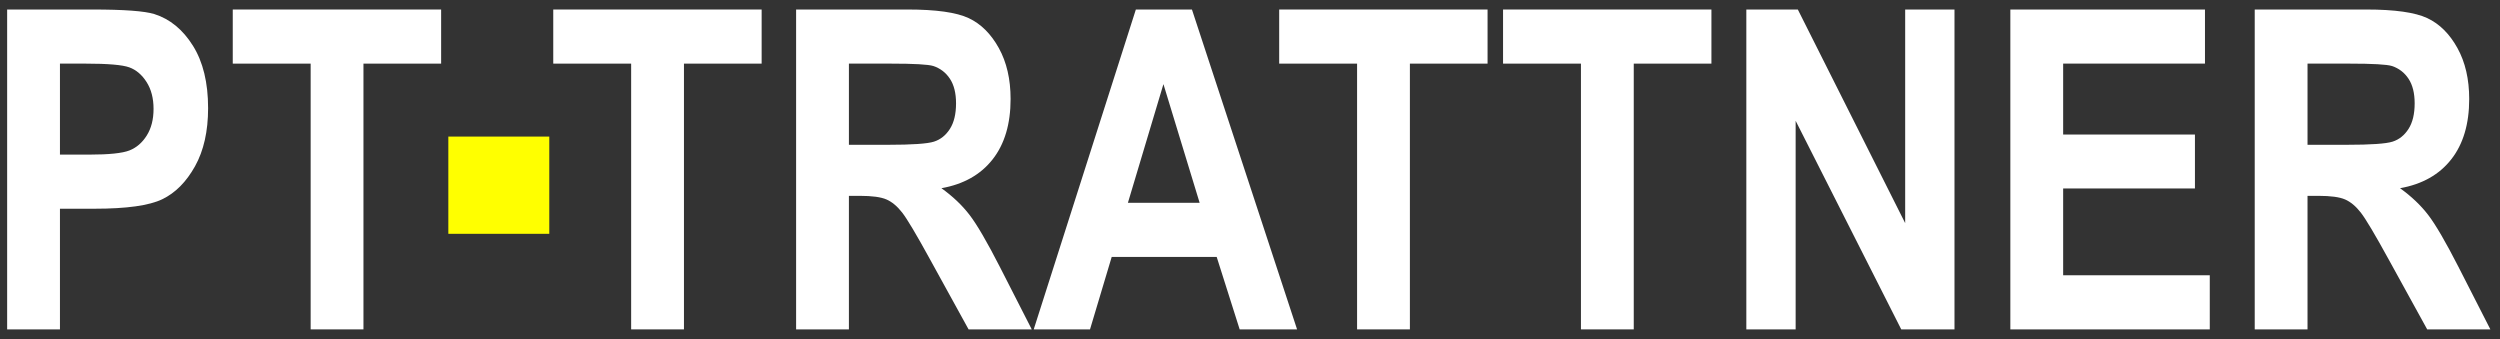
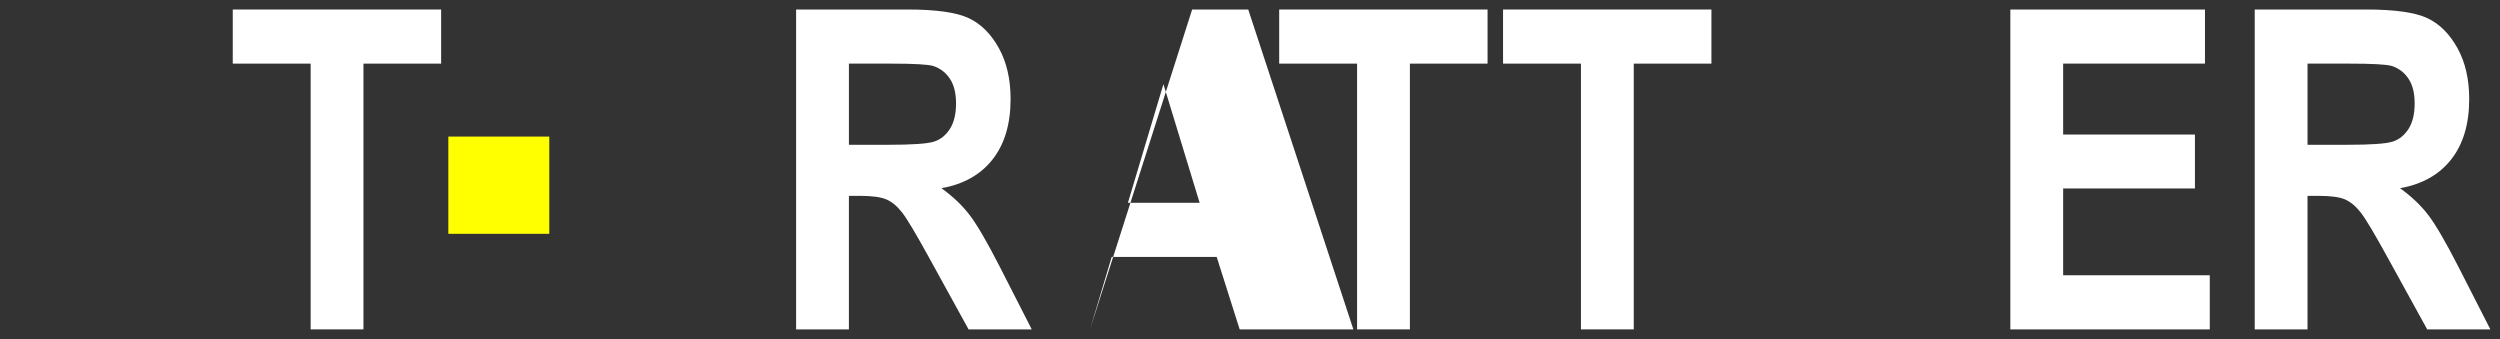
<svg xmlns="http://www.w3.org/2000/svg" width="100%" height="100%" viewBox="0 0 3368 457" xml:space="preserve" style="fill-rule:evenodd;clip-rule:evenodd;stroke-linejoin:round;stroke-miterlimit:2;">
  <rect x="0" y="0" width="3368" height="457" fill="#333333" stroke="none" />
-   <path d="M9.631,443.743l-0,-430.929l114.64,0c42.72,0 70.645,2.058 83.775,6.173c20.968,6.663 38.262,20.87 51.882,42.623c13.62,21.752 20.429,49.775 20.429,84.069c0,31.159 -5.879,57.271 -17.637,78.337c-11.758,21.067 -26.455,35.862 -44.092,44.387c-17.637,8.524 -48.012,12.786 -91.124,12.786l-46.738,0l0,162.554l-71.135,0Zm71.135,-358.03l0,122.577l39.481,0c26.517,0 44.539,-1.866 54.066,-5.599c9.527,-3.732 17.335,-10.46 23.424,-20.183c6.089,-9.724 9.133,-21.657 9.133,-35.8c0,-14.339 -3.143,-26.42 -9.429,-36.243c-6.286,-9.823 -14.045,-16.404 -23.277,-19.743c-9.232,-3.339 -28.775,-5.009 -58.629,-5.009l-34.769,0Z" style="fill:#fff;fill-rule:nonzero;" />
  <path d="M418.513,443.743l0,-358.03l-104.939,0l-0,-72.899l280.721,0l-0,72.899l-104.646,0l-0,358.03l-71.136,0Z" style="fill:#fff;fill-rule:nonzero;" />
-   <path d="M850.291,443.743l-0,-358.03l-104.94,0l-0,-72.899l280.721,0l-0,72.899l-104.646,0l0,358.03l-71.135,0Z" style="fill:#fff;fill-rule:nonzero;" />
  <path d="M1072.52,443.743l-0,-430.929l150.208,0c38.409,0 65.844,3.87 82.305,11.611c16.461,7.741 29.983,21.164 40.565,40.271c10.582,19.107 15.874,41.986 15.874,68.637c-0,33.706 -8.084,60.848 -24.251,81.424c-16.167,20.576 -39.144,33.51 -68.931,38.801c15.285,10.974 27.925,22.977 37.919,36.009c9.994,13.032 23.614,36.401 40.859,70.107l42.917,84.069l-85.112,0l-51.63,-93.77c-18.58,-33.902 -31.201,-55.115 -37.864,-63.64c-6.663,-8.524 -13.718,-14.403 -21.164,-17.636c-7.447,-3.234 -19.401,-4.851 -35.862,-4.851l-14.698,0l0,179.897l-71.135,0Zm71.135,-248.681l52.911,0c32.335,0 52.911,-1.42 61.729,-4.262c8.819,-2.841 15.972,-8.573 21.459,-17.196c5.487,-8.622 8.23,-20.086 8.23,-34.392c0,-13.717 -2.743,-24.741 -8.23,-33.069c-5.487,-8.329 -12.934,-14.061 -22.34,-17.196c-6.663,-2.156 -25.966,-3.234 -57.908,-3.234l-55.851,0l0,109.349Z" style="fill:#fff;fill-rule:nonzero;" />
-   <path d="M1747.42,443.743l-77.34,0l-30.948,-97.591l-141.453,0l-29.216,97.591l-75.839,0l137.6,-430.929l75.559,0l141.637,430.929Zm-131.257,-170.49l-48.786,-159.908l-47.873,159.908l96.659,-0Z" style="fill:#fff;fill-rule:nonzero;" />
+   <path d="M1747.42,443.743l-77.34,0l-30.948,-97.591l-141.453,0l-29.216,97.591l137.6,-430.929l75.559,0l141.637,430.929Zm-131.257,-170.49l-48.786,-159.908l-47.873,159.908l96.659,-0Z" style="fill:#fff;fill-rule:nonzero;" />
  <path d="M1828.26,443.743l0,-358.03l-104.94,0l0,-72.899l280.721,0l0,72.899l-104.645,0l-0,358.03l-71.136,0Z" style="fill:#fff;fill-rule:nonzero;" />
  <path d="M2129.85,443.743l-0,-358.03l-104.94,0l-0,-72.899l280.721,0l-0,72.899l-104.646,0l0,358.03l-71.135,0Z" style="fill:#fff;fill-rule:nonzero;" />
-   <path d="M2352.66,443.743l-0,-430.929l69.372,0l144.622,287.776l0,-287.776l66.433,0l-0,430.929l-71.724,0l-142.271,-281.015l0,281.015l-66.432,0Z" style="fill:#fff;fill-rule:nonzero;" />
  <path d="M2708.34,443.743l-0,-430.929l262.202,0l-0,72.899l-191.067,0l0,95.534l177.545,-0l0,72.605l-177.545,0l0,116.992l197.534,-0l-0,72.899l-268.669,0Z" style="fill:#fff;fill-rule:nonzero;" />
  <path d="M3037.56,443.743l0,-430.929l150.208,0c38.409,0 65.845,3.87 82.306,11.611c16.461,7.741 29.983,21.164 40.565,40.271c10.582,19.107 15.873,41.986 15.873,68.637c-0,33.706 -8.084,60.848 -24.251,81.424c-16.167,20.576 -39.144,33.51 -68.931,38.801c15.285,10.974 27.925,22.977 37.92,36.009c9.994,13.032 23.613,36.401 40.858,70.107l42.917,84.069l-85.112,0l-51.629,-93.77c-18.58,-33.902 -31.202,-55.115 -37.865,-63.64c-6.662,-8.524 -13.717,-14.403 -21.164,-17.636c-7.447,-3.234 -19.401,-4.851 -35.862,-4.851l-14.697,0l-0,179.897l-71.136,0Zm71.136,-248.681l52.911,0c32.334,0 52.91,-1.42 61.729,-4.262c8.818,-2.841 15.971,-8.573 21.458,-17.196c5.487,-8.622 8.231,-20.086 8.231,-34.392c-0,-13.717 -2.744,-24.741 -8.231,-33.069c-5.487,-8.329 -12.934,-14.061 -22.34,-17.196c-6.663,-2.156 -25.965,-3.234 -57.908,-3.234l-55.85,0l-0,109.349Z" style="fill:#fff;fill-rule:nonzero;" />
  <rect x="604" y="184" width="136" height="131" style="fill:#ff0;" />
</svg>